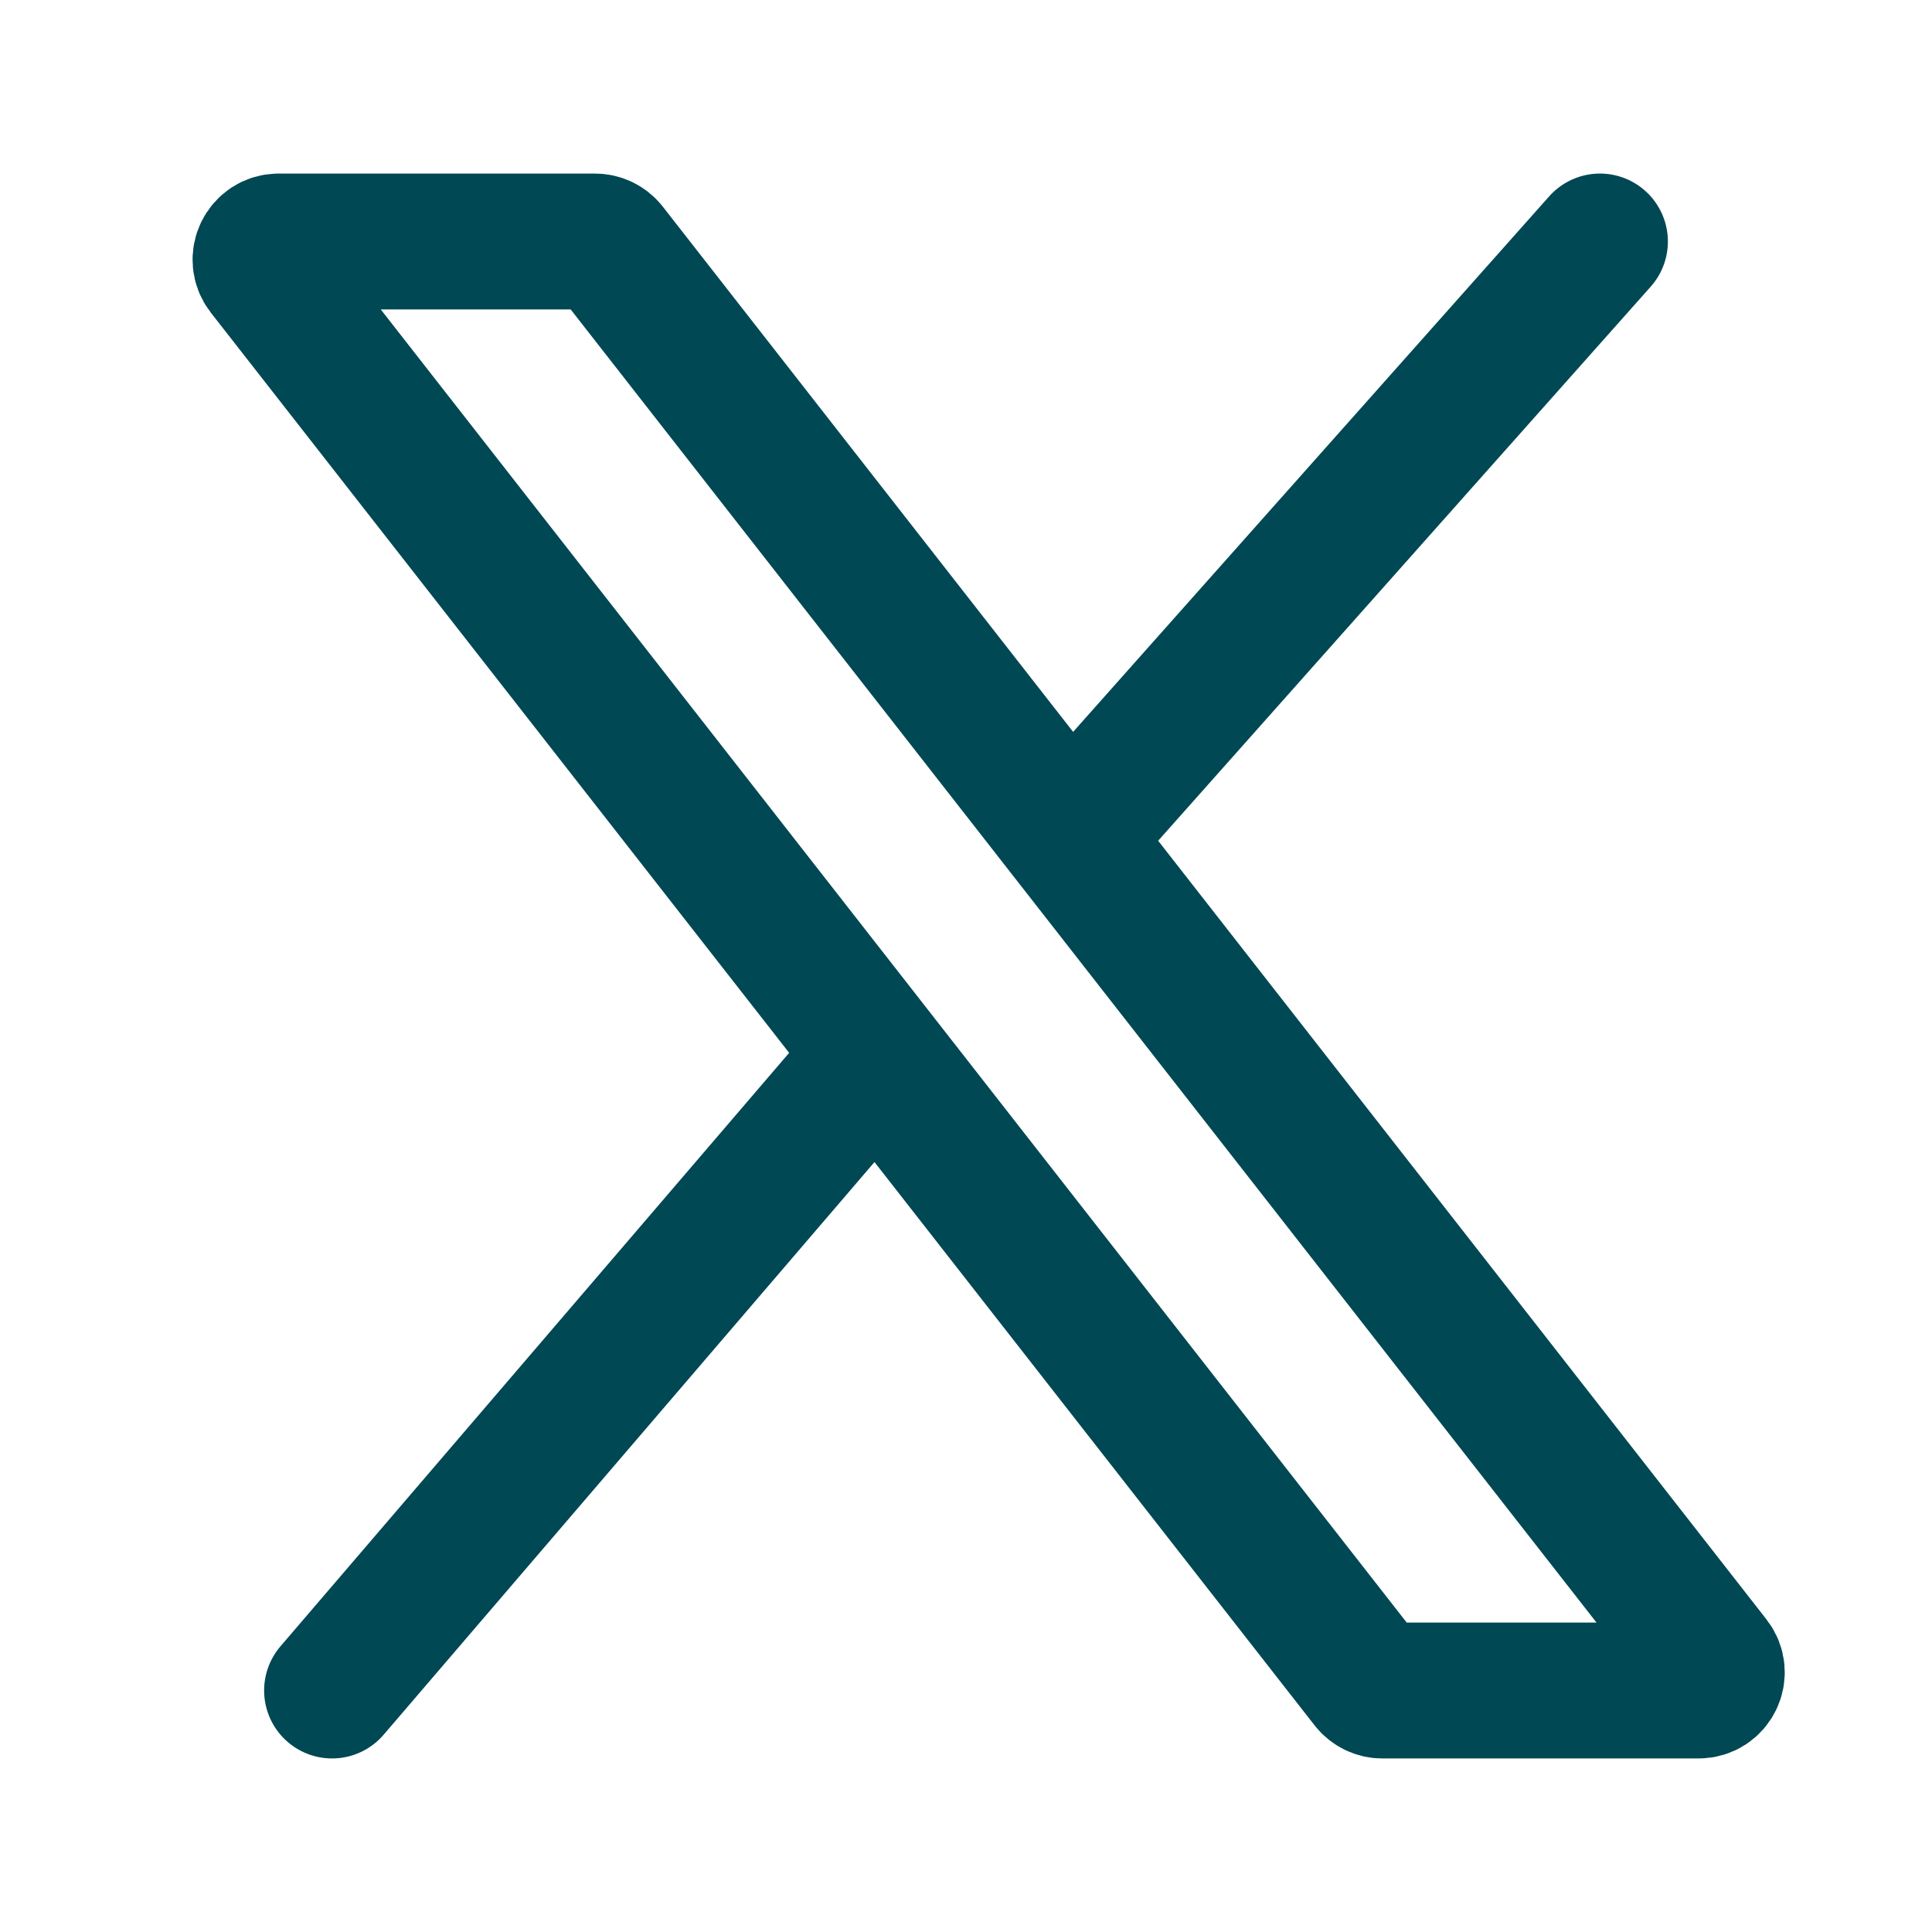
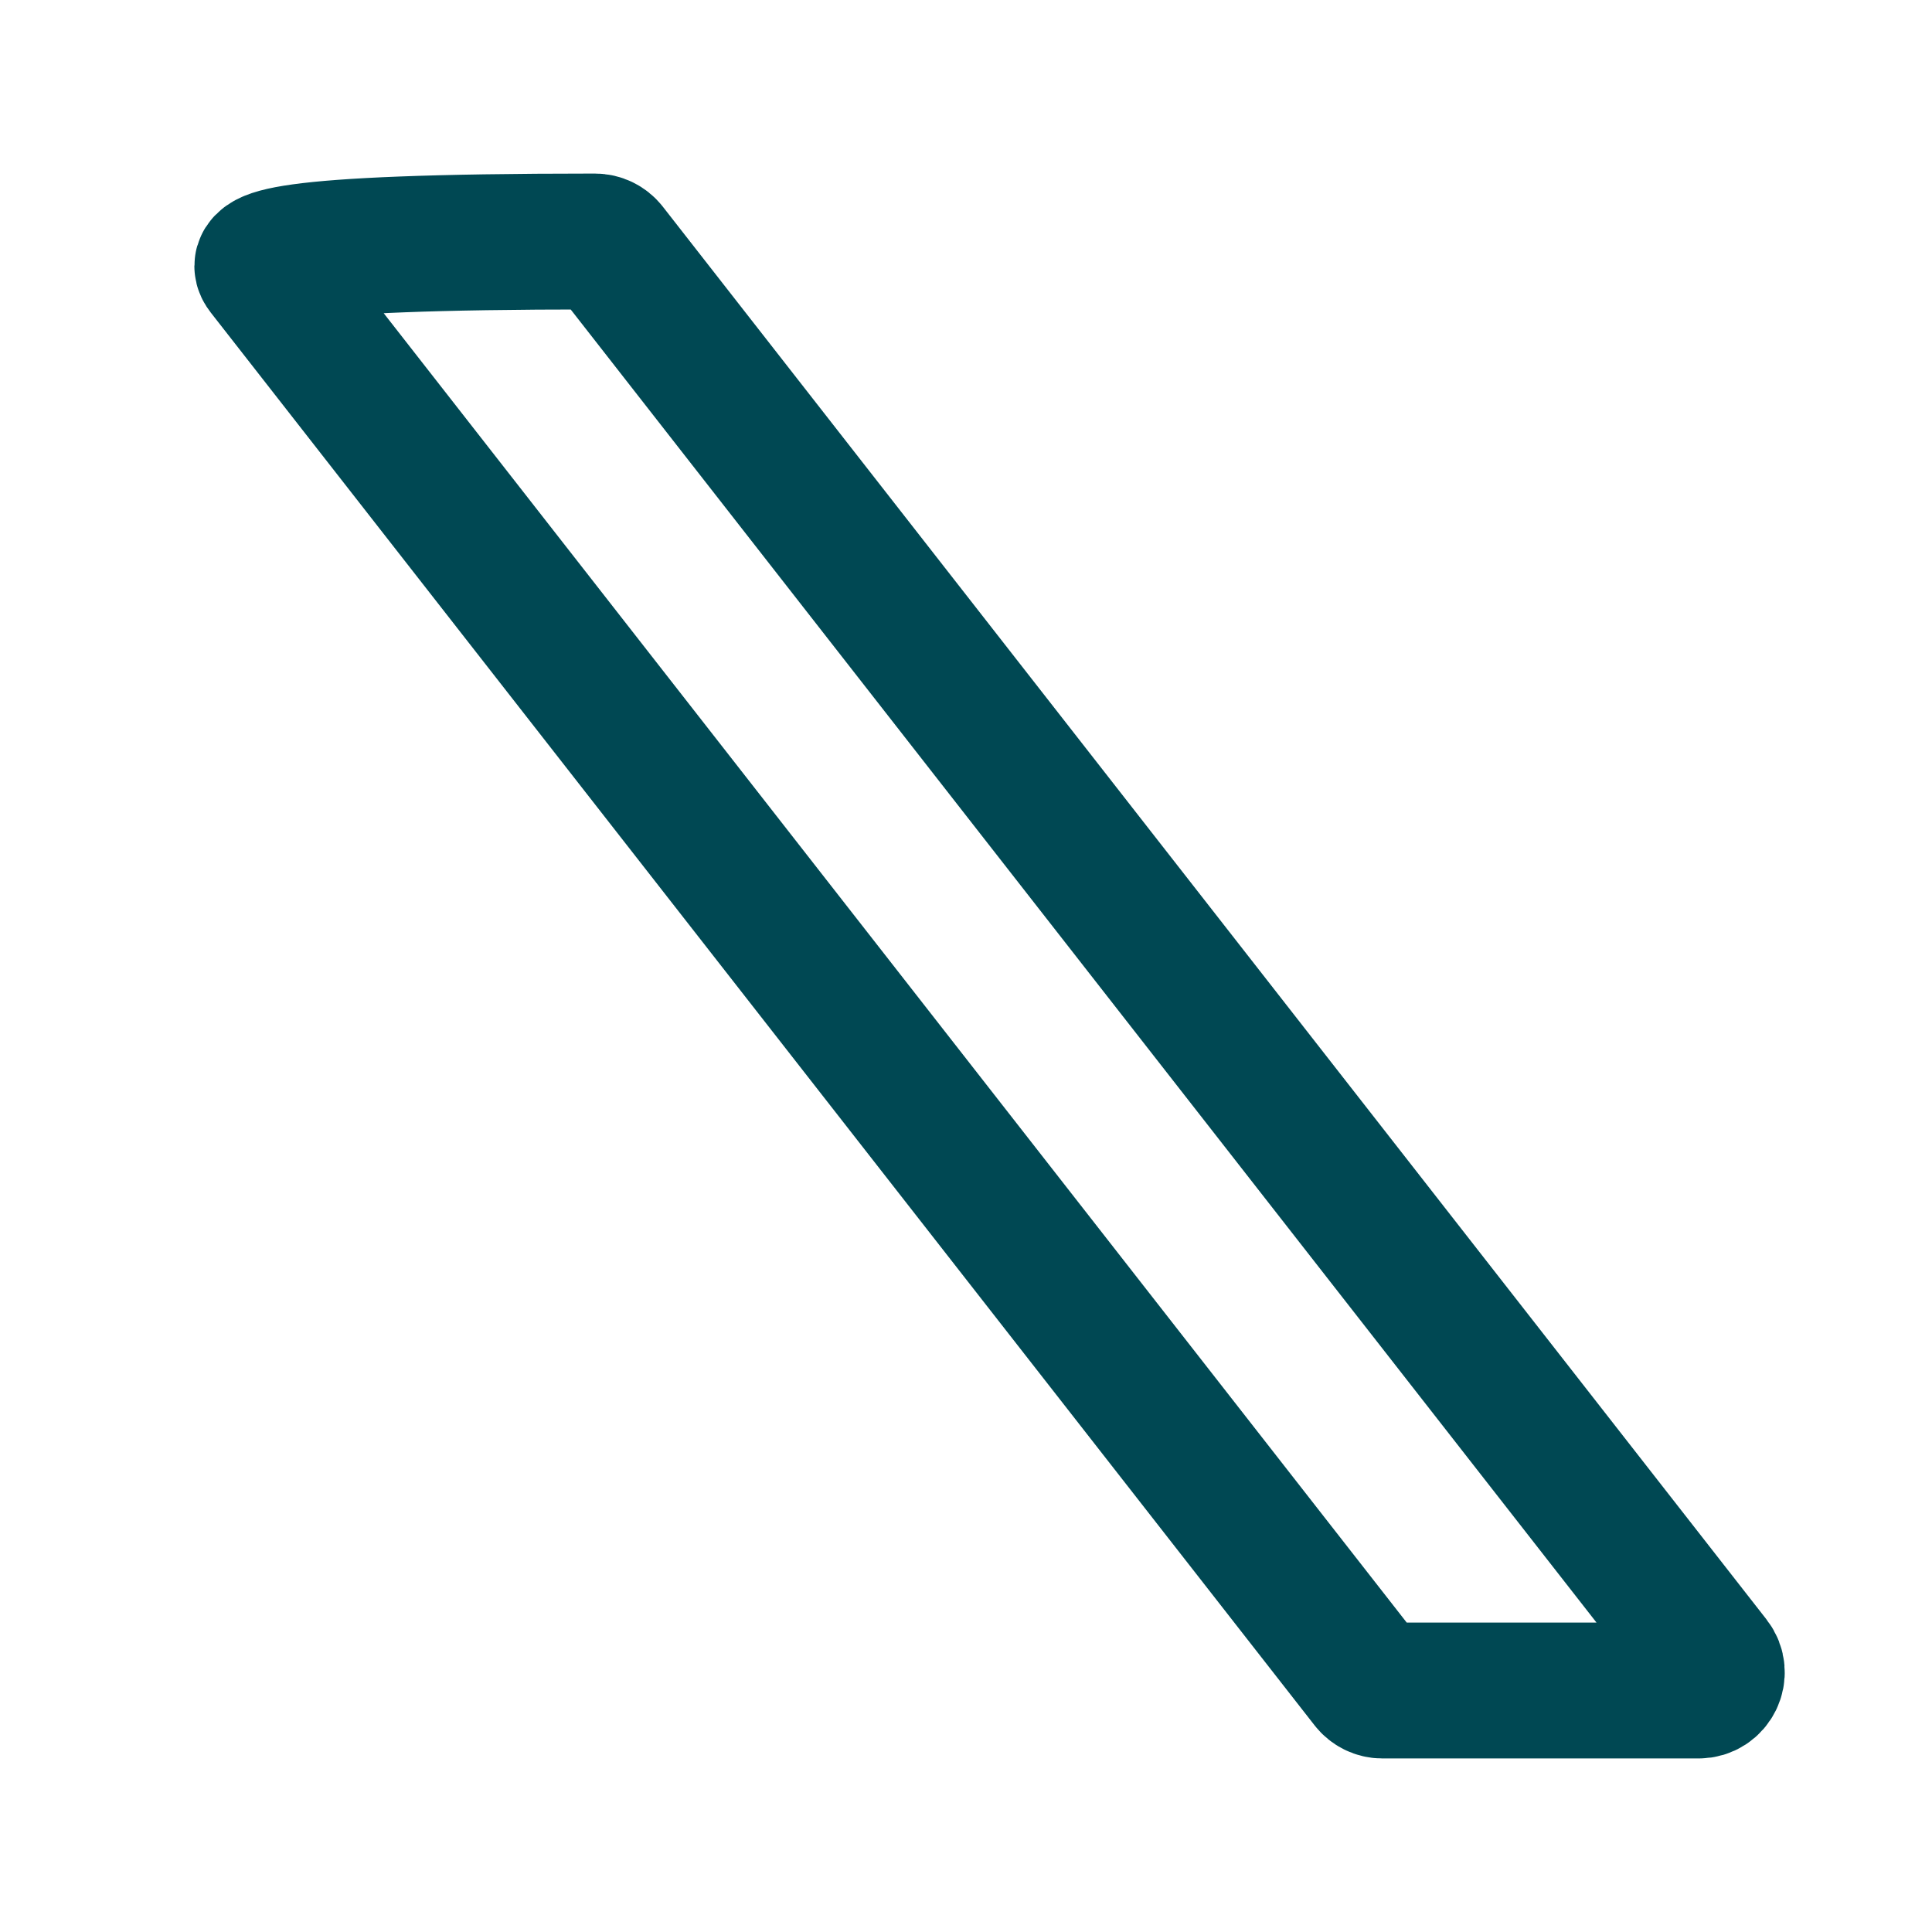
<svg xmlns="http://www.w3.org/2000/svg" width="24" height="24" viewBox="0 0 24 24" fill="none">
-   <path d="M7.39 3H3.461C3.274 3 3.169 3.216 3.284 3.364L16.995 20.913C17.038 20.968 17.103 21 17.172 21H21.101C21.289 21 21.394 20.784 21.279 20.637L7.568 3.086C7.525 3.032 7.46 3 7.39 3Z" stroke="#004853" stroke-width="1.688" />
-   <path d="M4.125 21L10.875 13.125M19.875 3L13.375 10.312" stroke="#004853" stroke-width="1.688" stroke-linecap="round" />
+   <path d="M7.39 3C3.274 3 3.169 3.216 3.284 3.364L16.995 20.913C17.038 20.968 17.103 21 17.172 21H21.101C21.289 21 21.394 20.784 21.279 20.637L7.568 3.086C7.525 3.032 7.46 3 7.39 3Z" stroke="#004853" stroke-width="1.688" />
</svg>